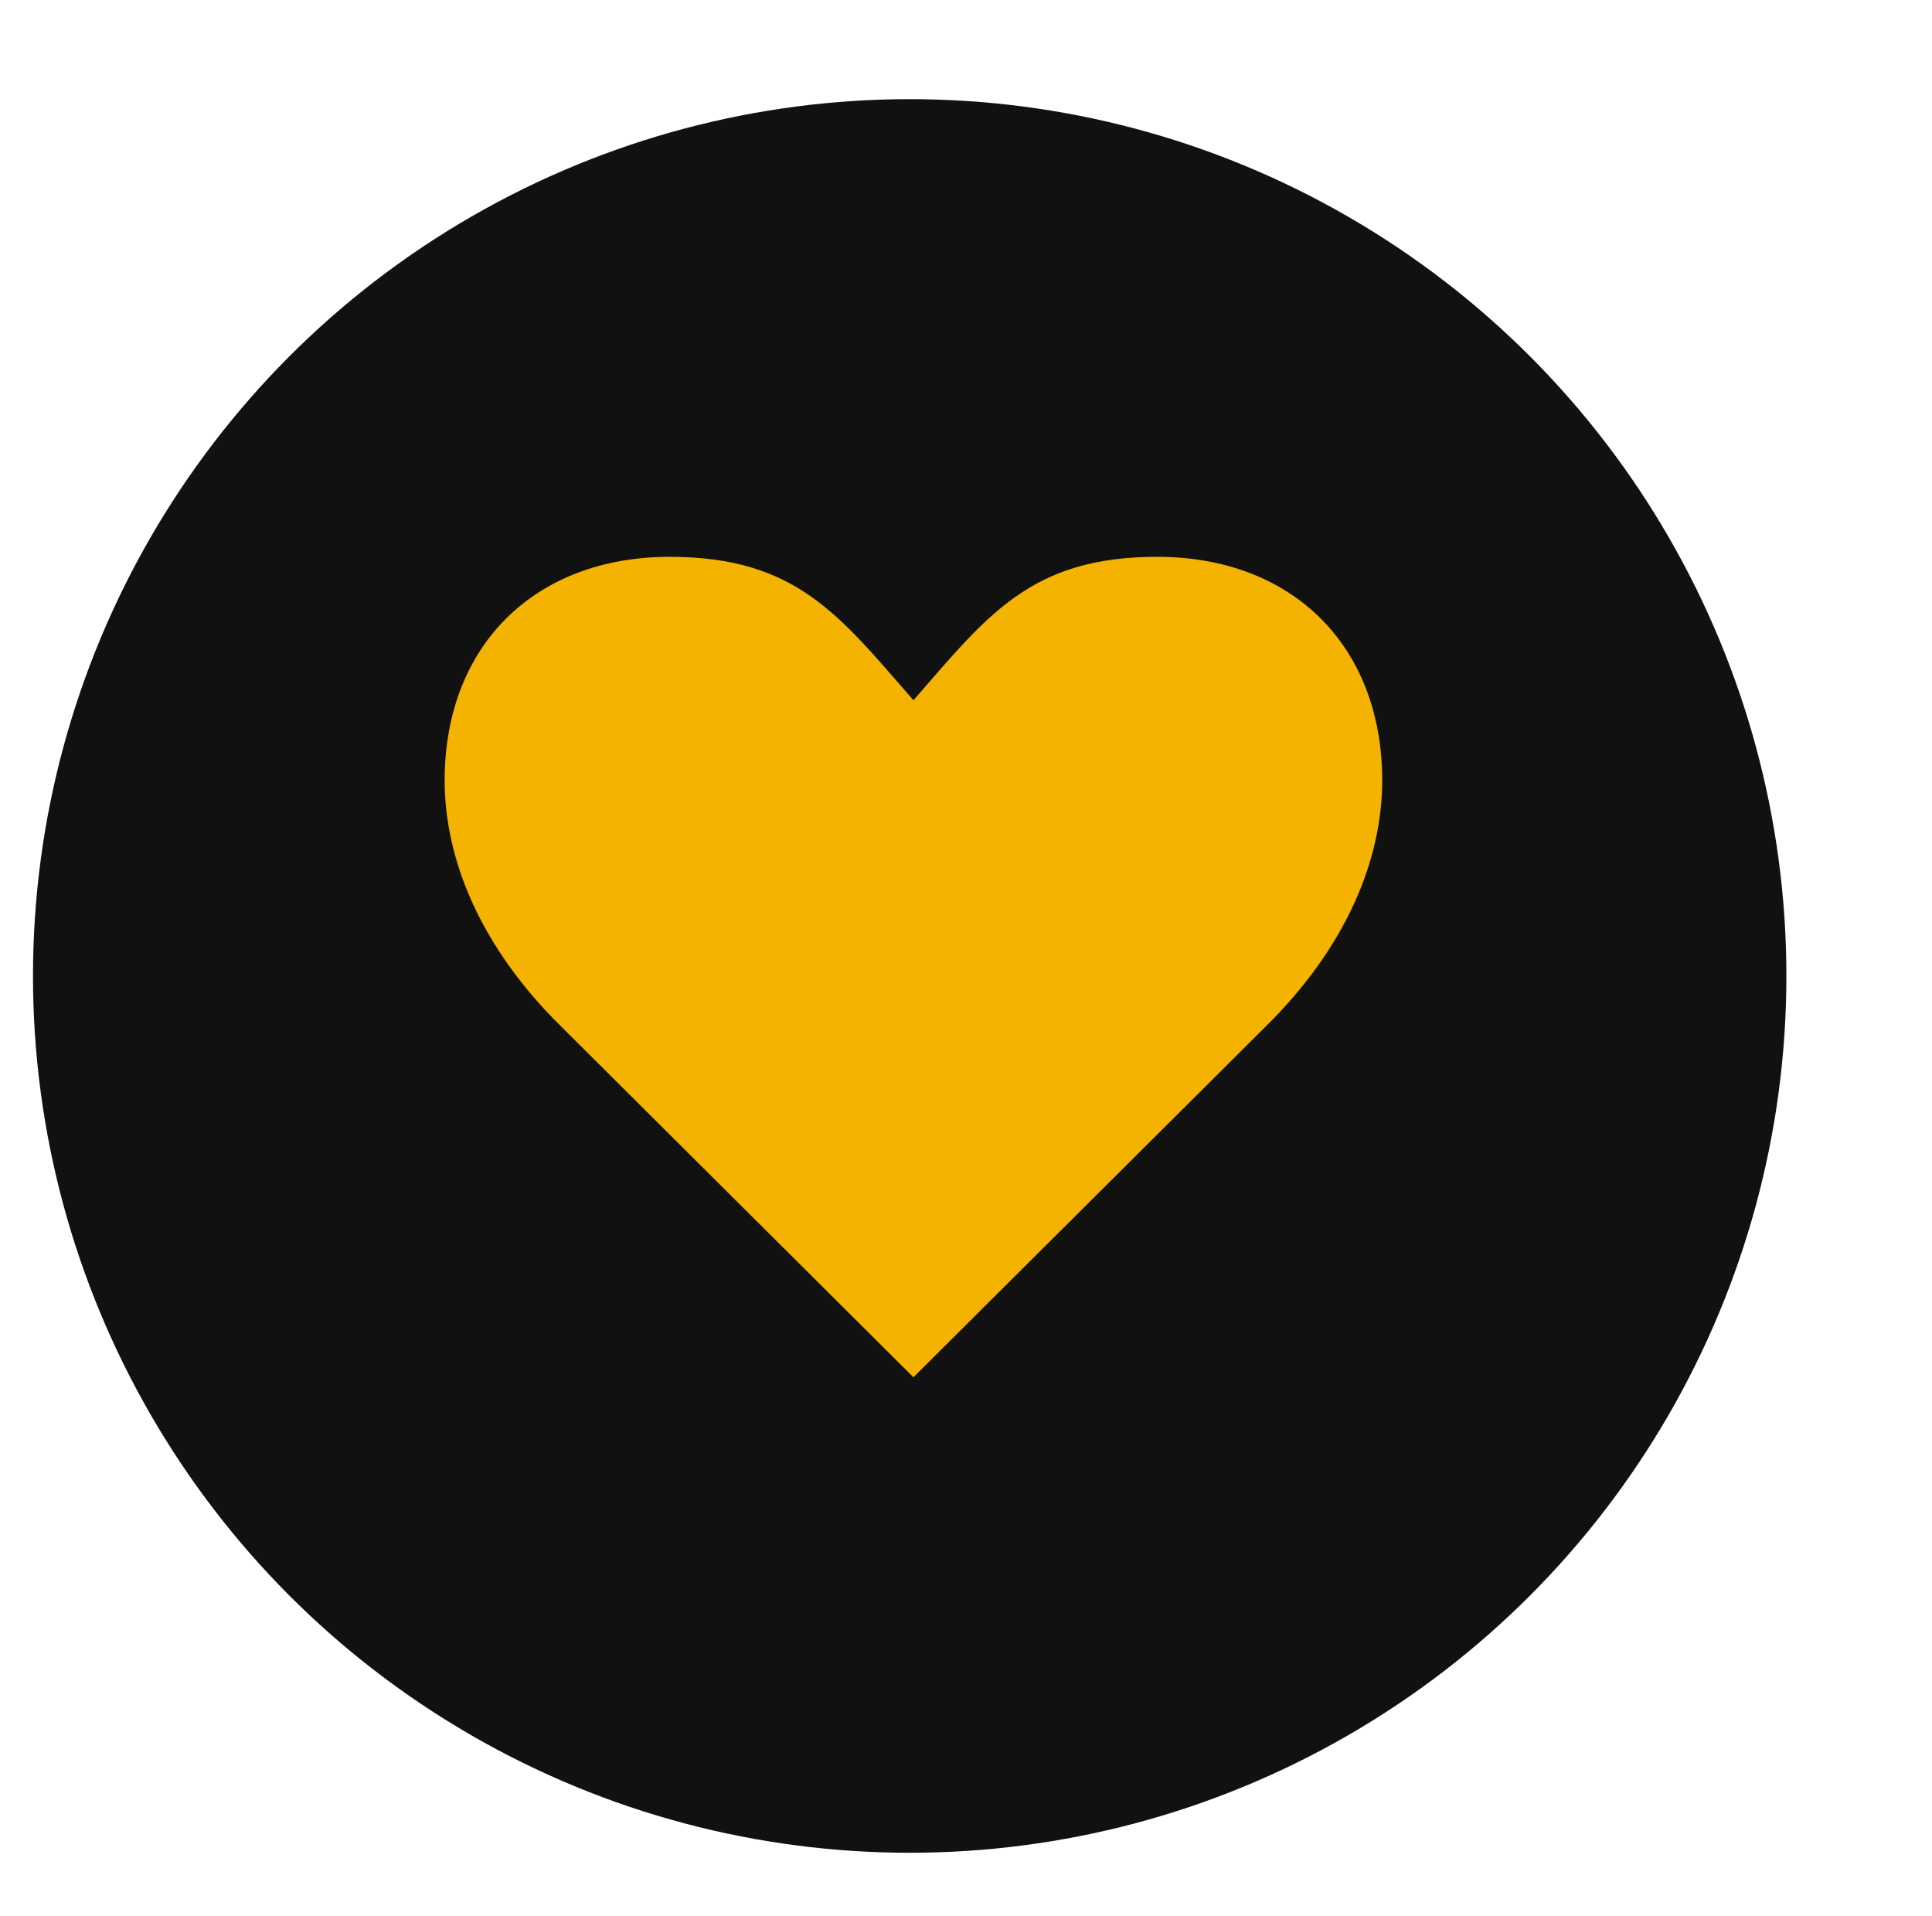
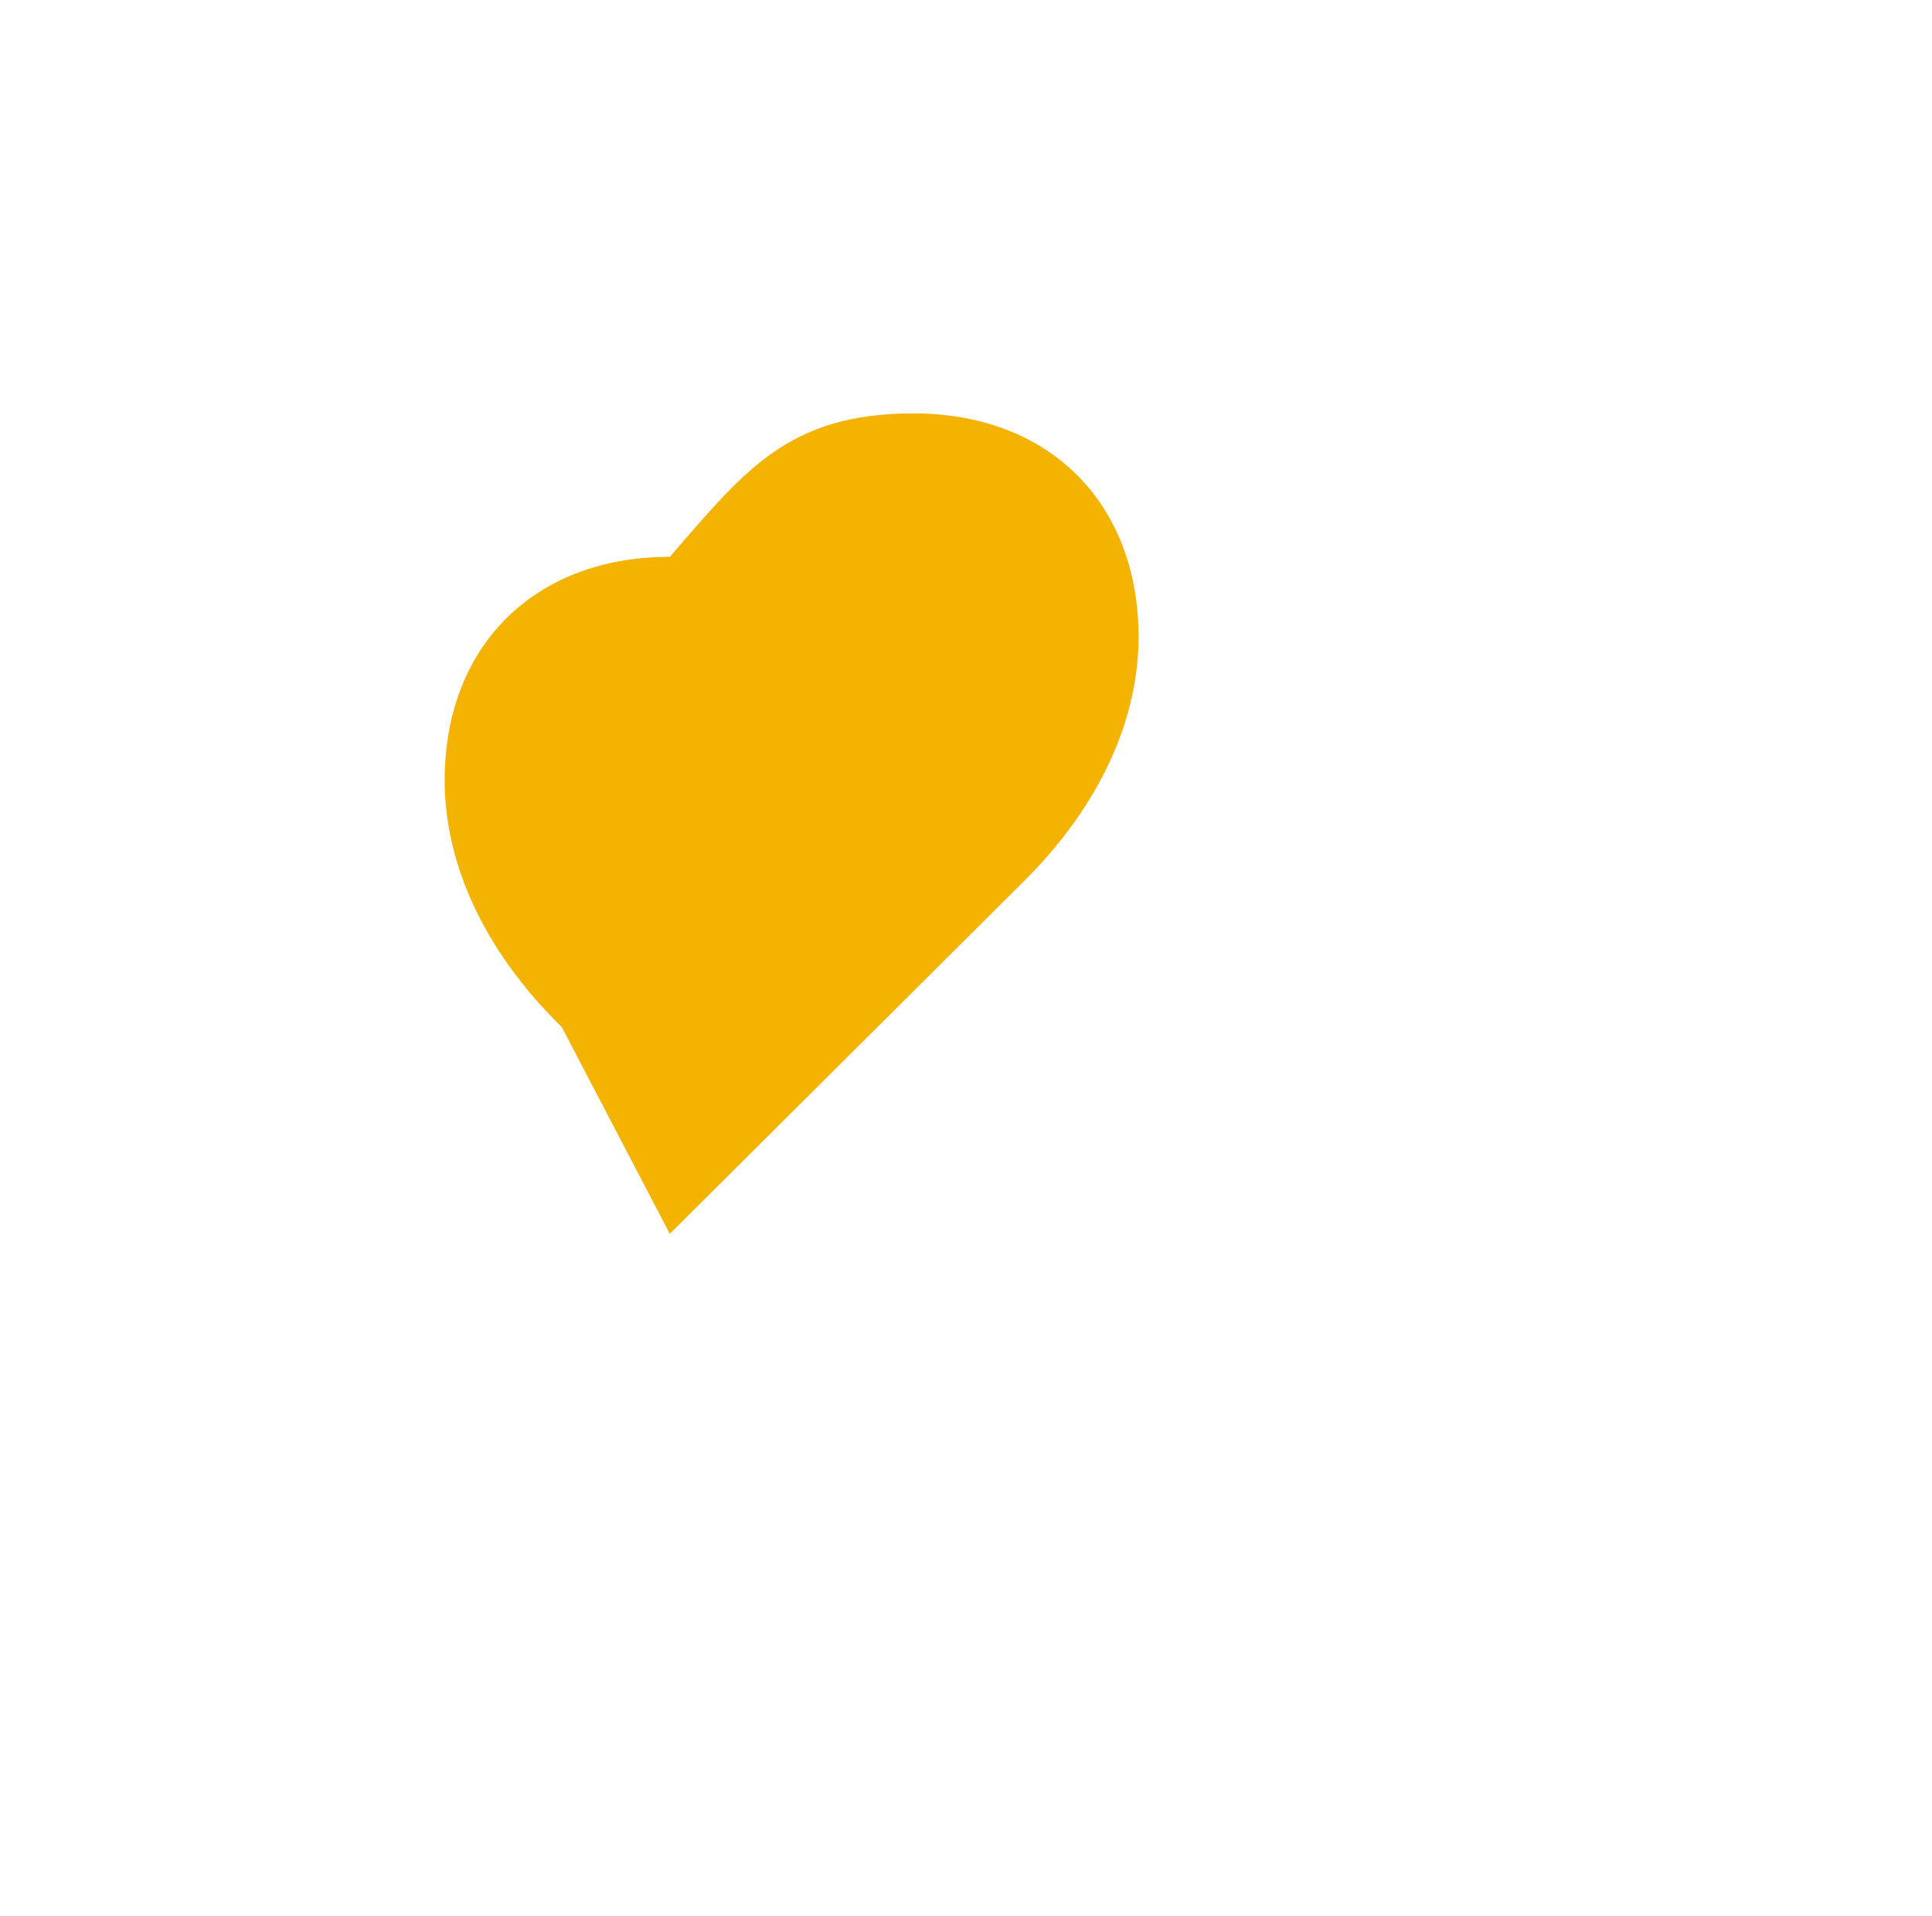
<svg xmlns="http://www.w3.org/2000/svg" enable-background="new 0 0 711.071 705.07" height="705.07px" id="Layer_1" version="1.1" viewBox="0 0 711.071 705.07" width="711.071px" xml:space="preserve">
-   <circle cx="334.811" cy="359.16" fill="#111111" r="322.668" />
  <g>
-     <path d="M206.791,378.012c-30.08-29.512-43.133-61.861-43.133-90.805c0-49.375,32.917-82.293,82.86-82.293   c46.538,0,62.429,21.566,89.67,52.781c27.242-31.215,43.133-52.781,89.67-52.781c49.943,0,82.861,32.918,82.861,82.293   c0,28.943-13.054,61.293-43.134,90.805l-129.397,128.83L206.791,378.012z" fill="#F4B300" />
+     <path d="M206.791,378.012c-30.08-29.512-43.133-61.861-43.133-90.805c0-49.375,32.917-82.293,82.86-82.293   c27.242-31.215,43.133-52.781,89.67-52.781c49.943,0,82.861,32.918,82.861,82.293   c0,28.943-13.054,61.293-43.134,90.805l-129.397,128.83L206.791,378.012z" fill="#F4B300" />
  </g>
</svg>